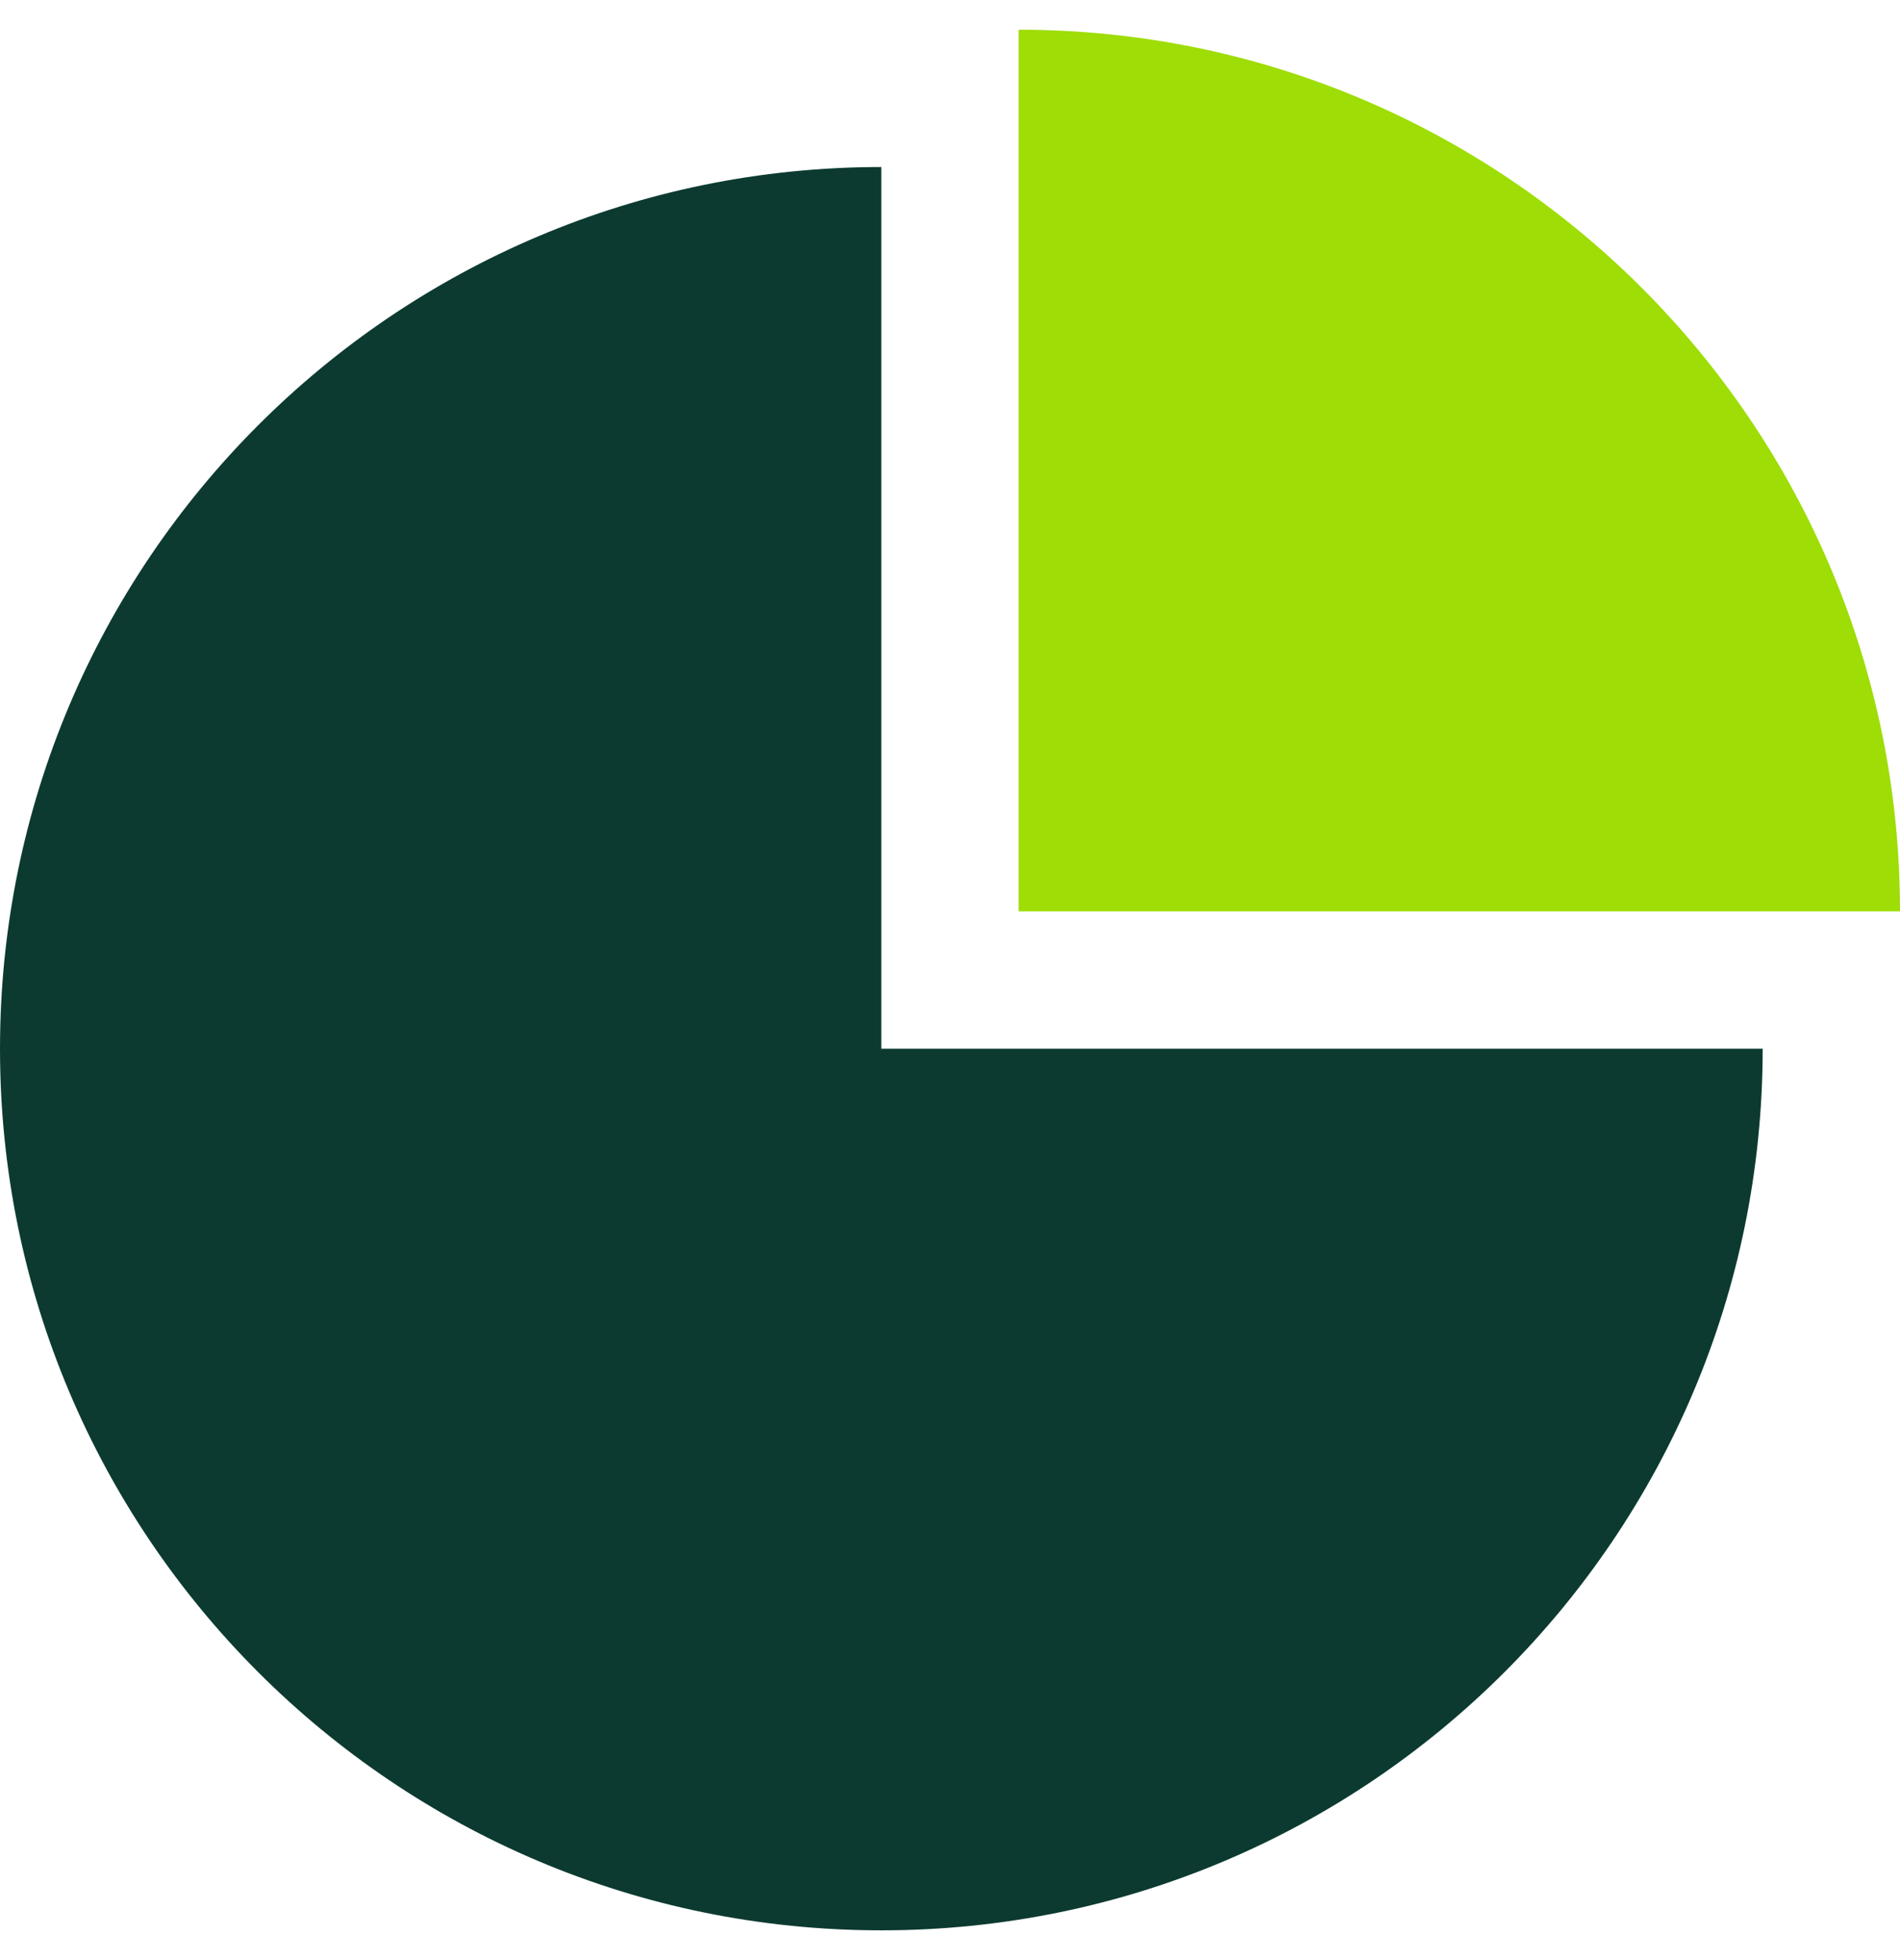
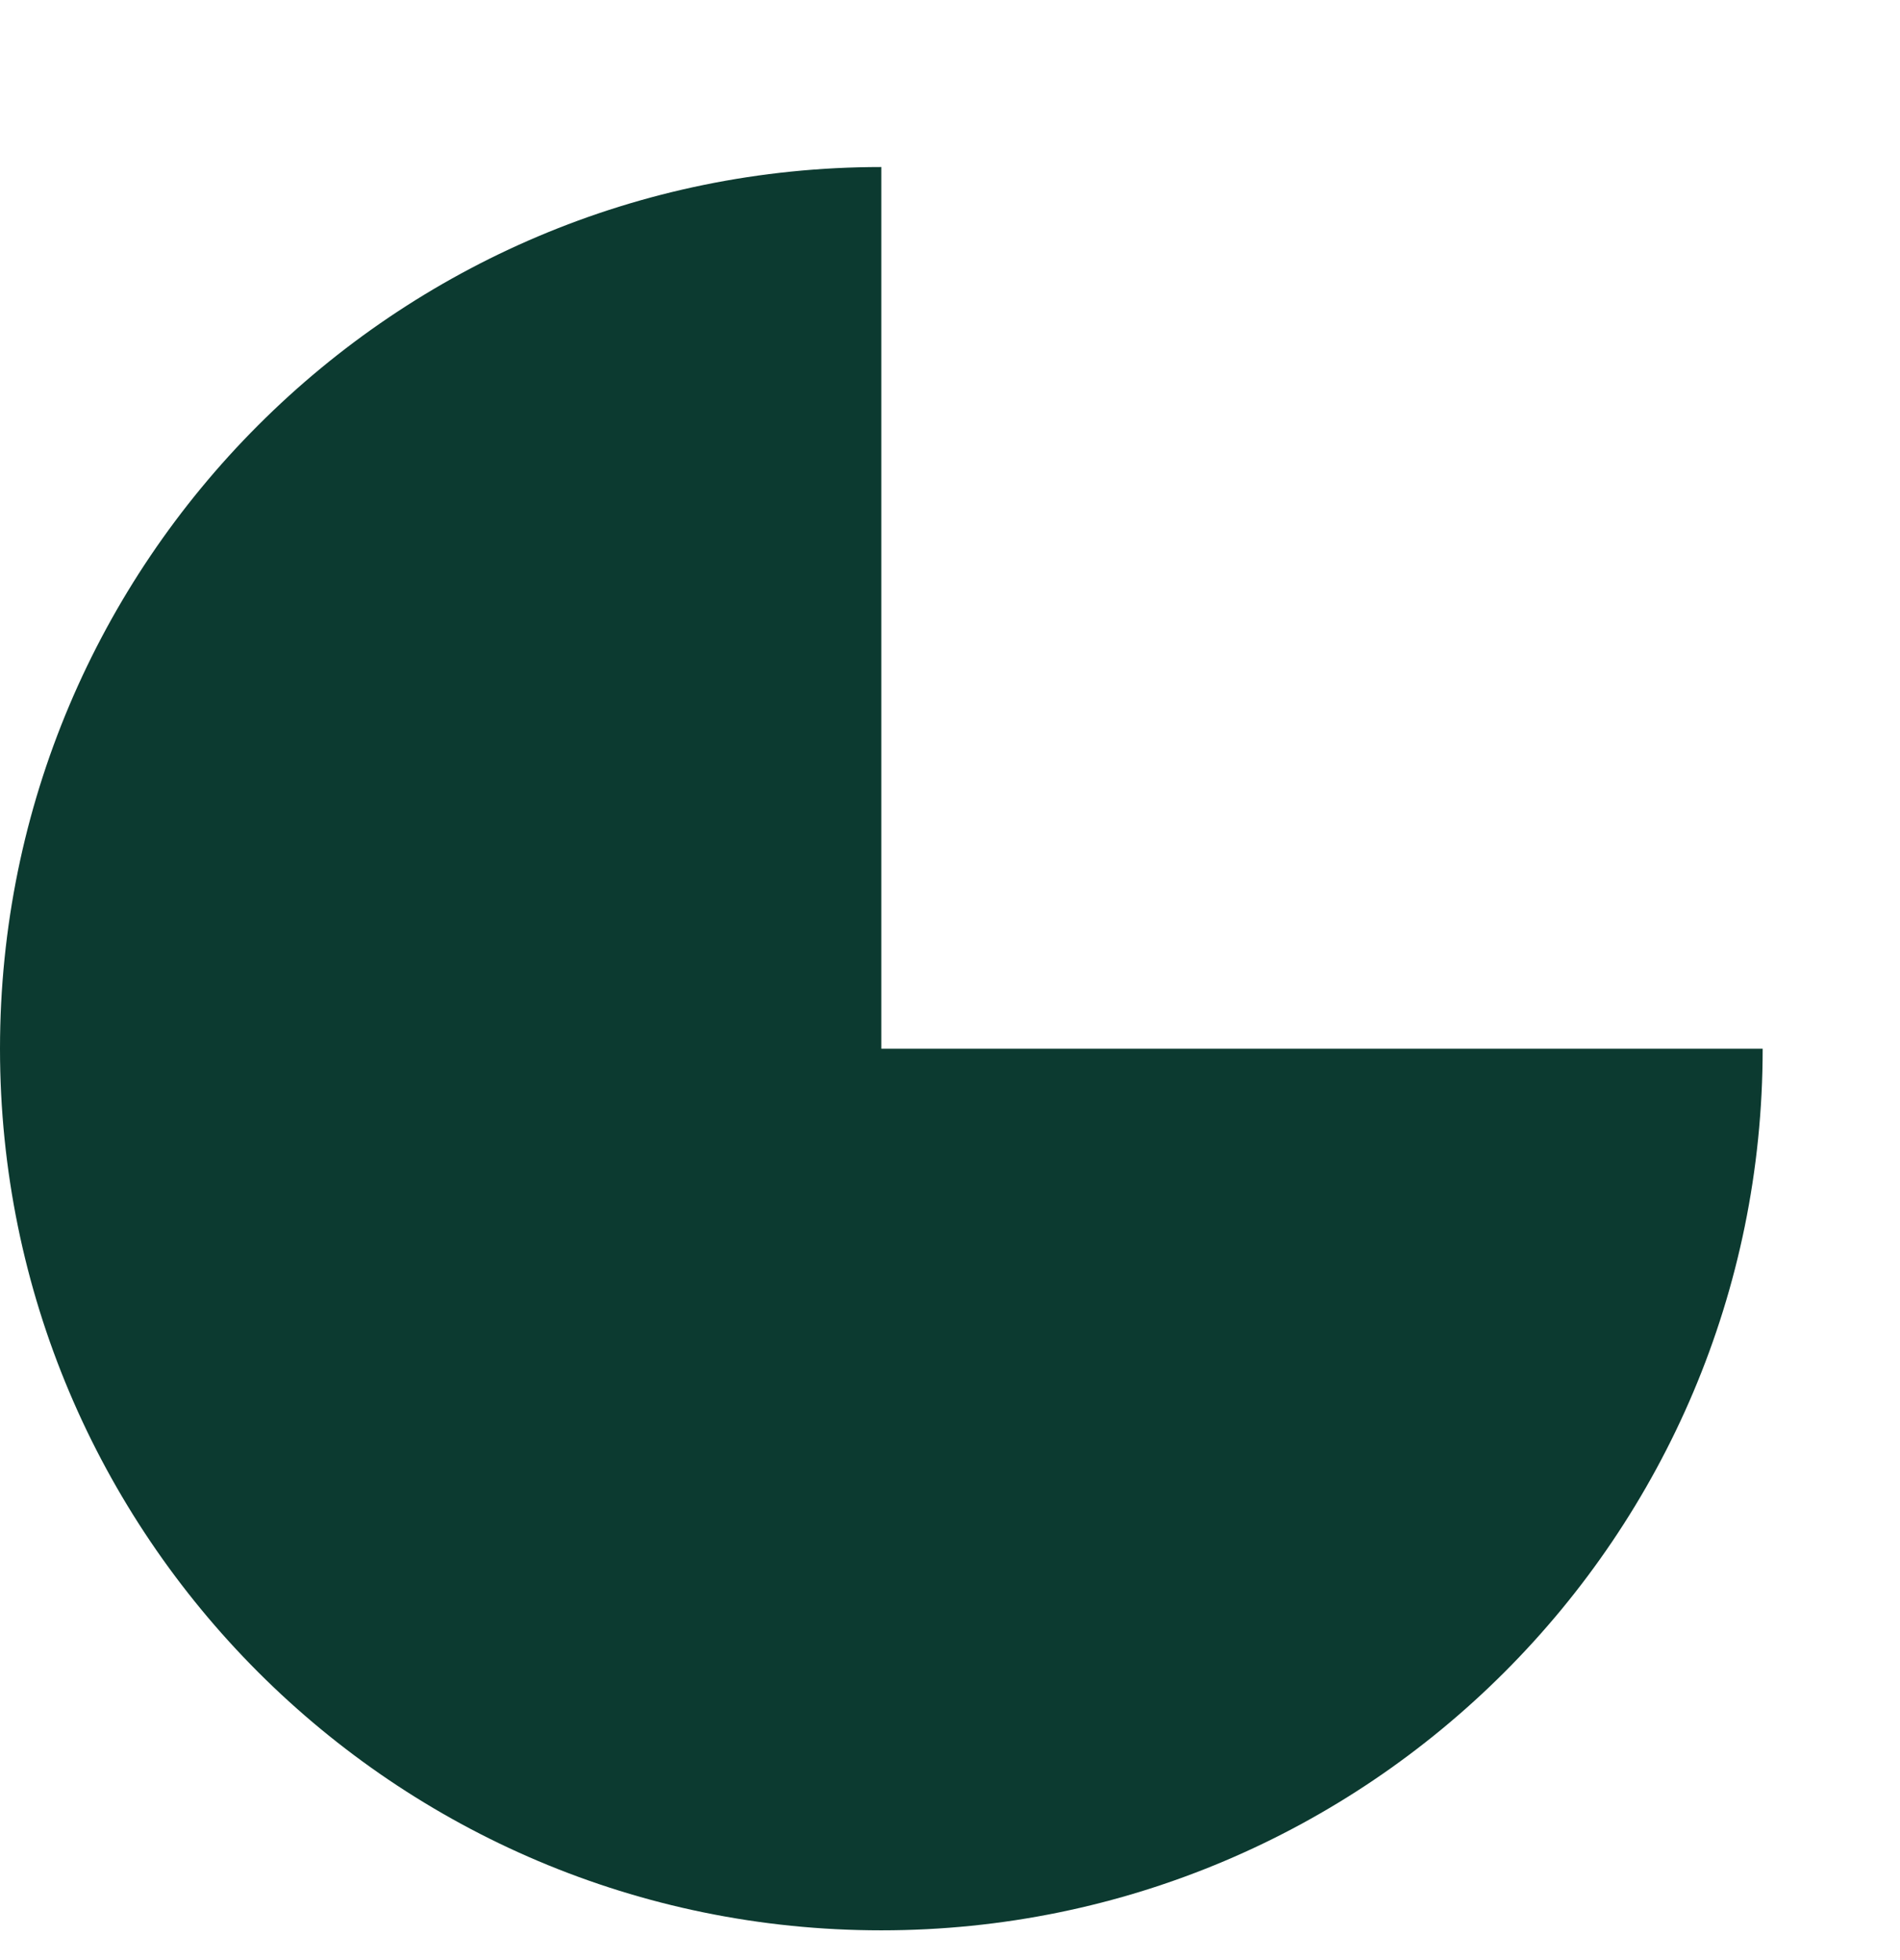
<svg xmlns="http://www.w3.org/2000/svg" width="32" height="33" viewBox="0 0 32 33" fill="none">
  <g id="Pie chart" clip-path="url(#clip0_14418_12350)">
    <g id="Group">
      <path id="Vector" d="M14.843 2.812C6.646 2.812 0 9.458 0 17.656C0 25.854 6.646 32.499 14.843 32.499C23.041 32.499 29.687 25.854 29.687 17.656H14.843V2.812Z" fill="#0C3A30" />
-       <path id="Vector_2" d="M17.156 0.5V15.343H32C32 7.146 25.354 0.5 17.156 0.5Z" fill="#9EDD05" />
    </g>
  </g>
  <defs>
    <clipPath id="clip0_14418_12350">
      <rect width="32" height="32" fill="white" transform="translate(0 0.5)" />
    </clipPath>
  </defs>
</svg>